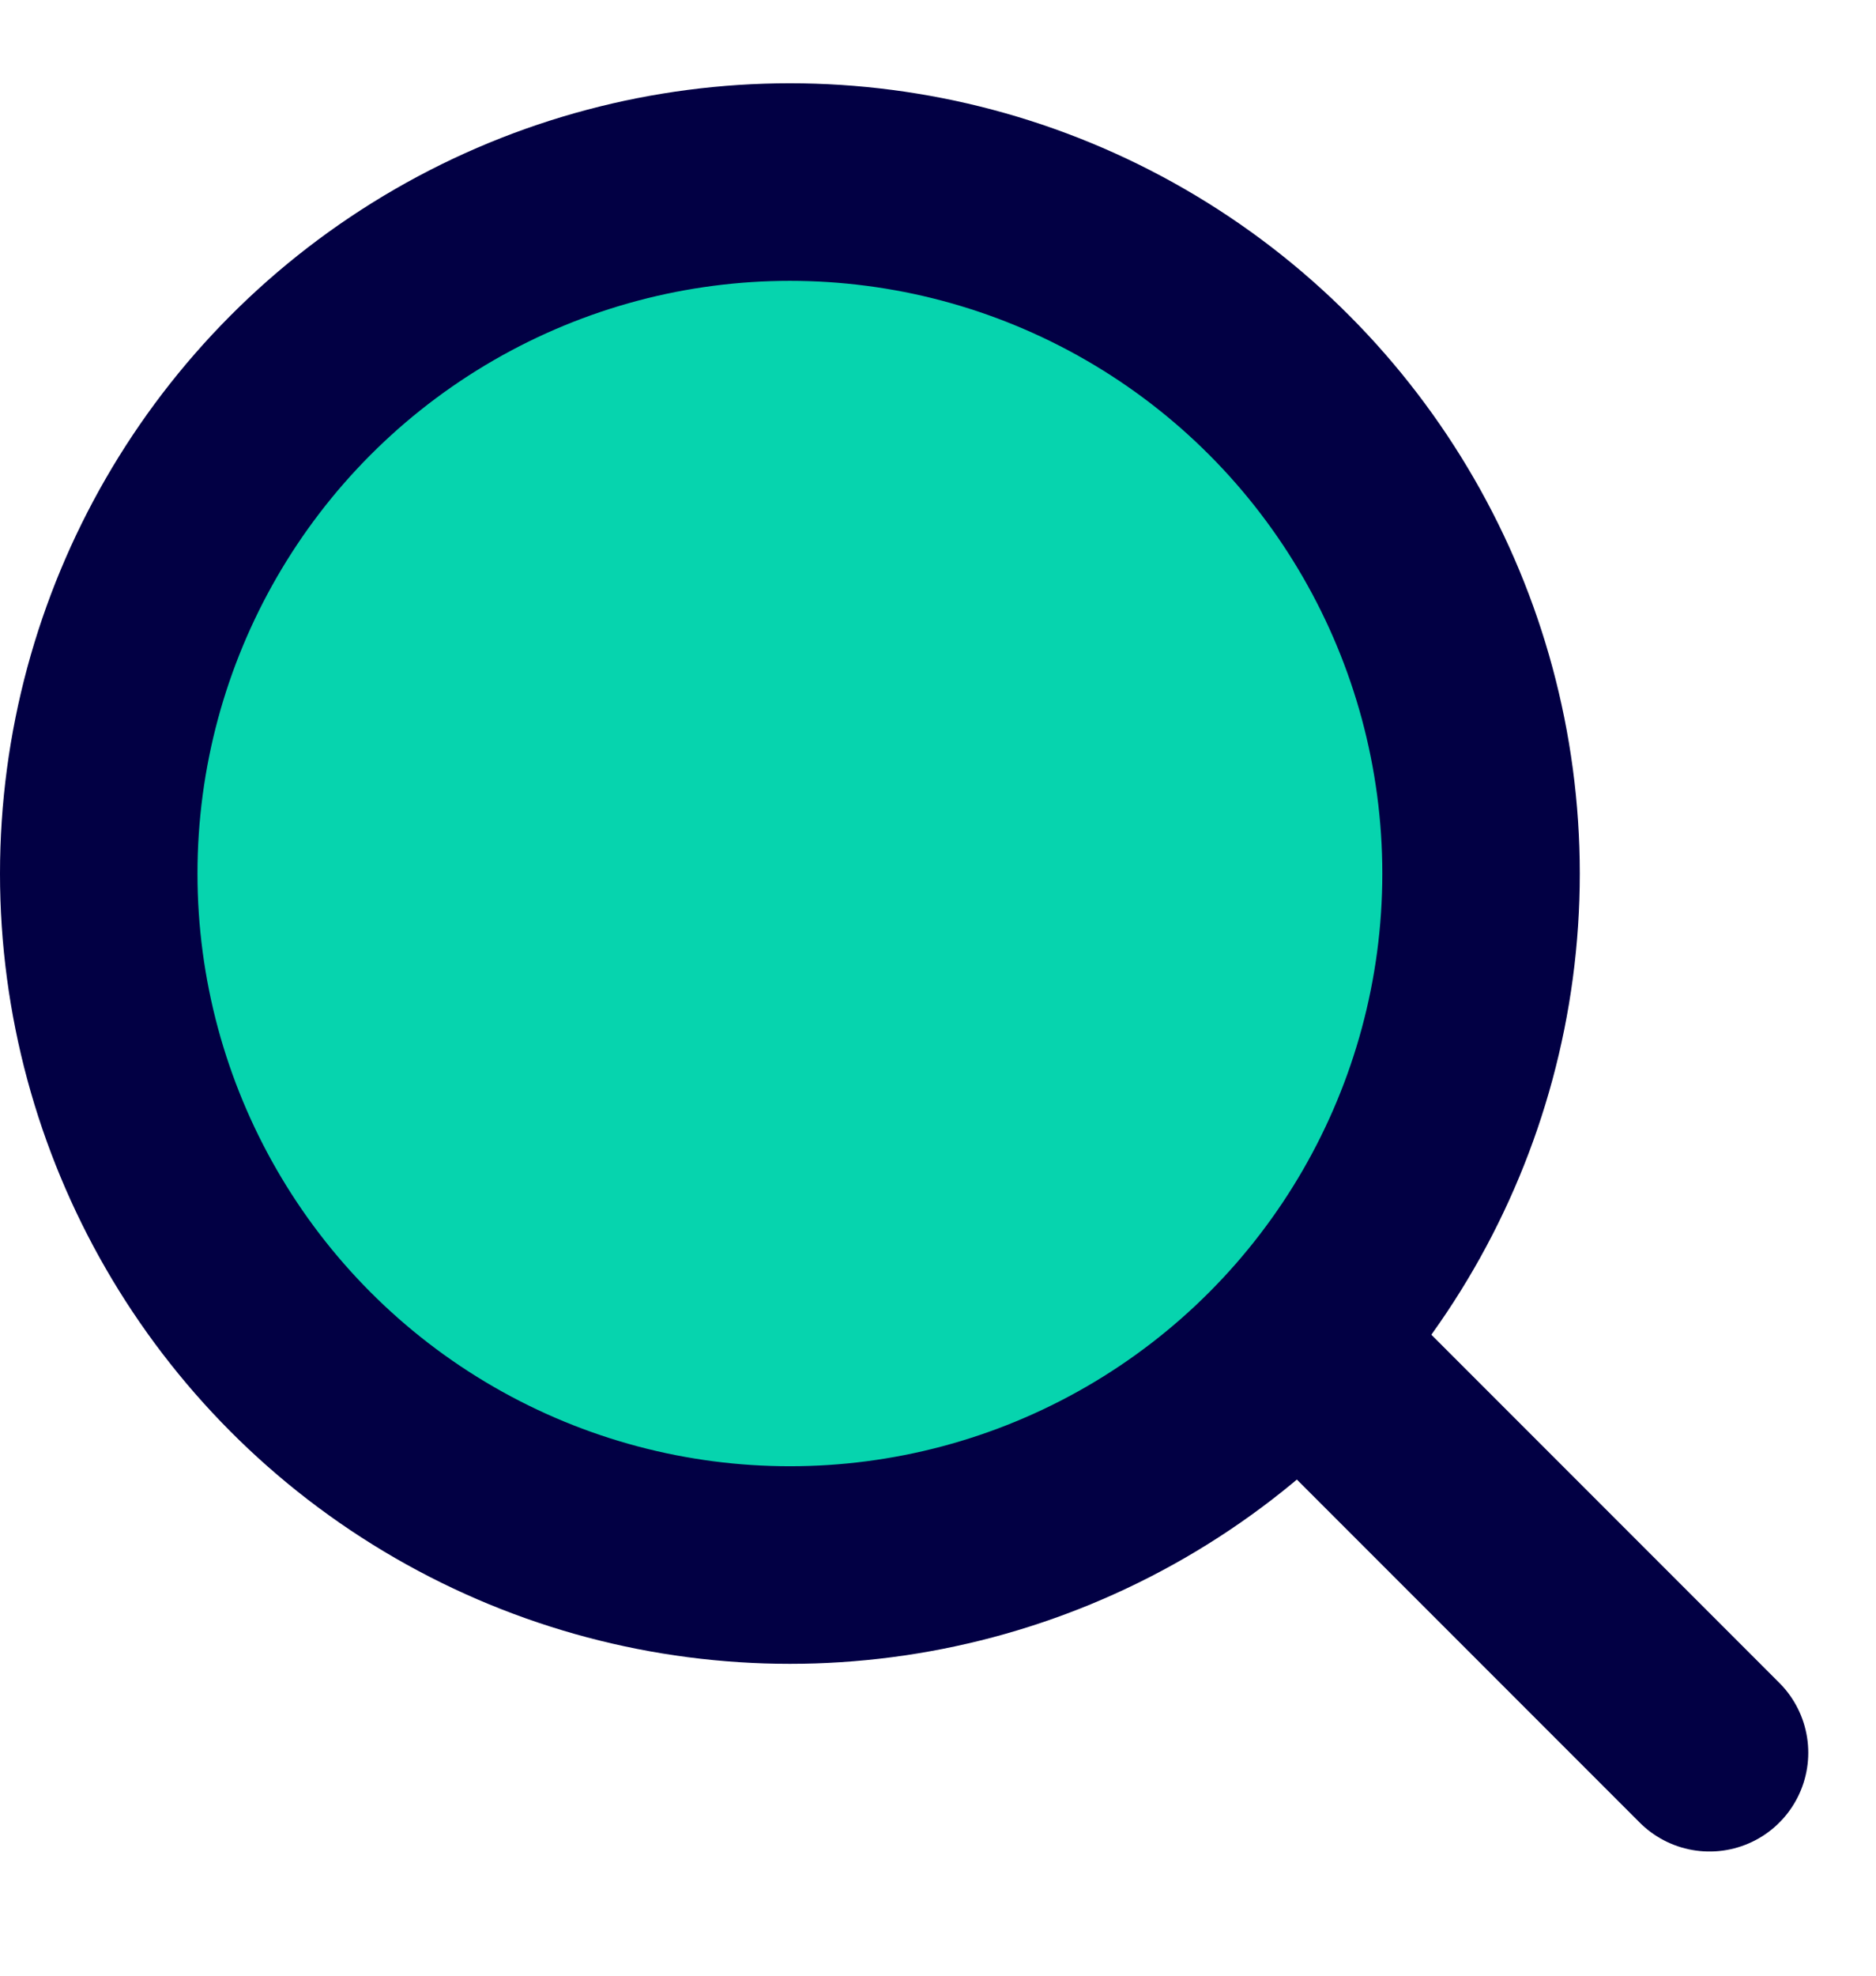
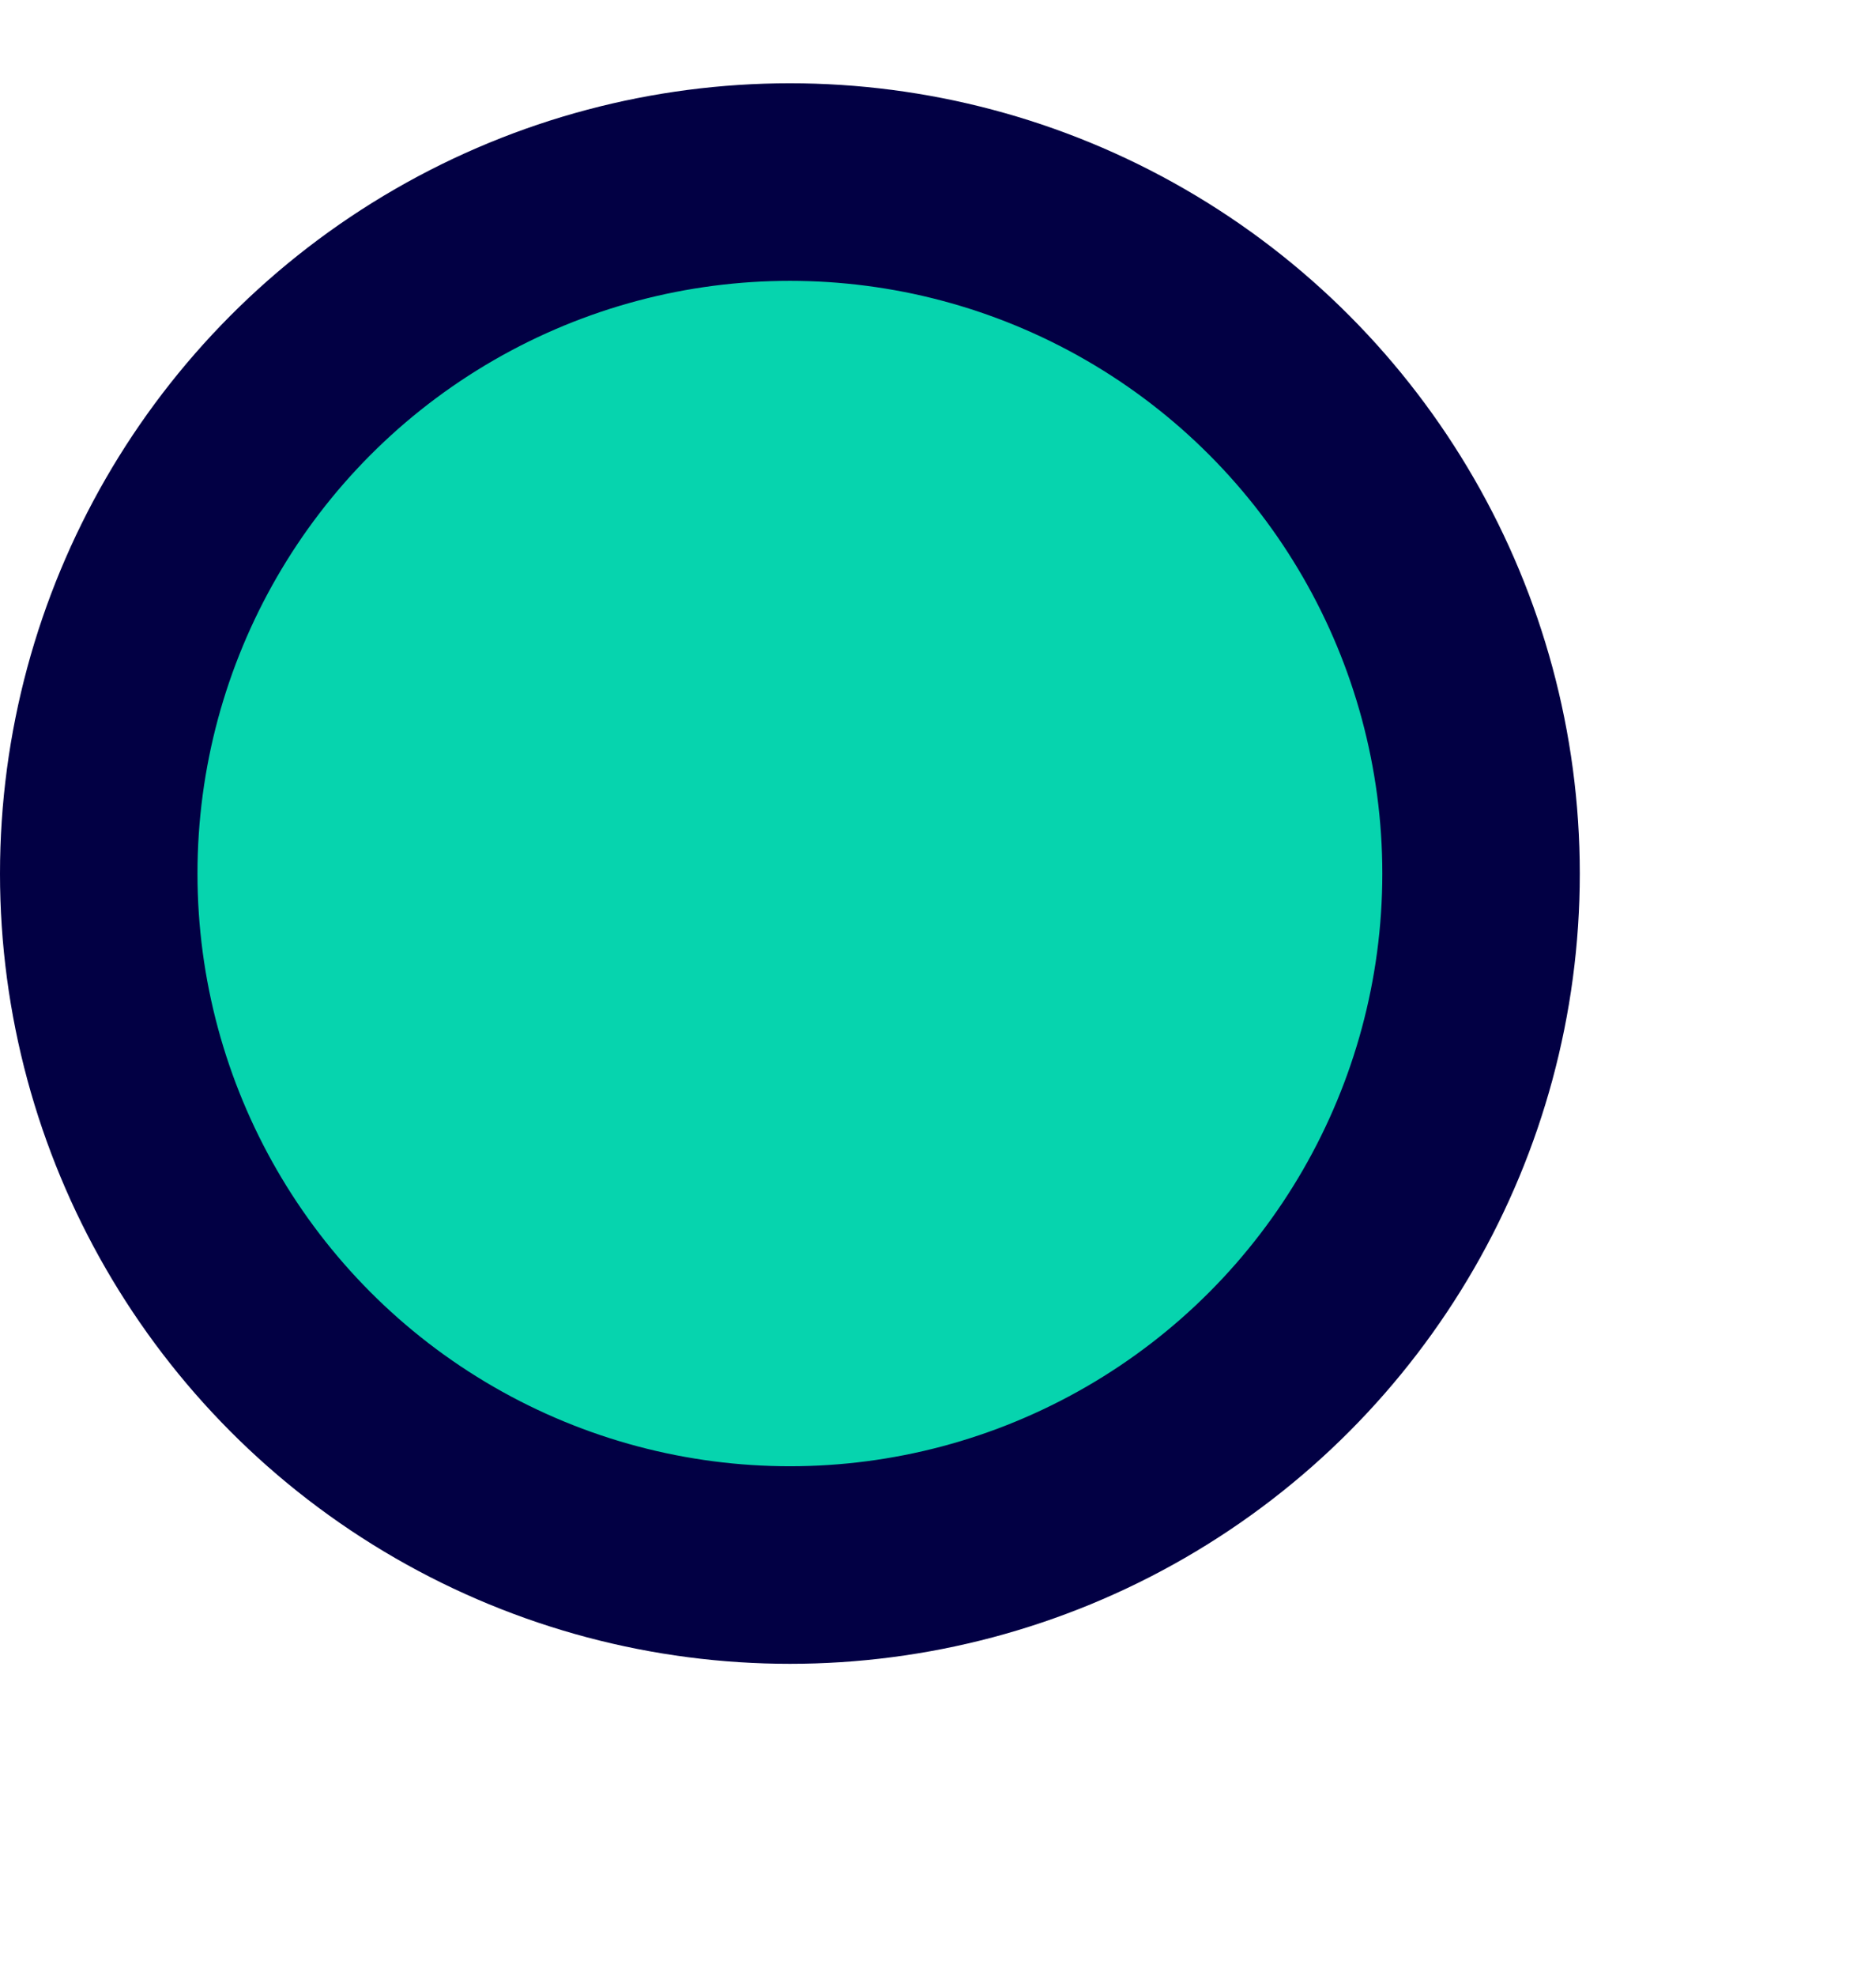
<svg xmlns="http://www.w3.org/2000/svg" width="19" height="20" viewBox="0 0 19 20" fill="none">
-   <line x1="7.414" y1="7.843" x2="17.314" y2="17.743" stroke="#020044" stroke-width="2" stroke-linecap="round" />
  <circle cx="8" cy="8.843" r="7" fill="#06D4AE" stroke="#020044" stroke-width="2" />
</svg>